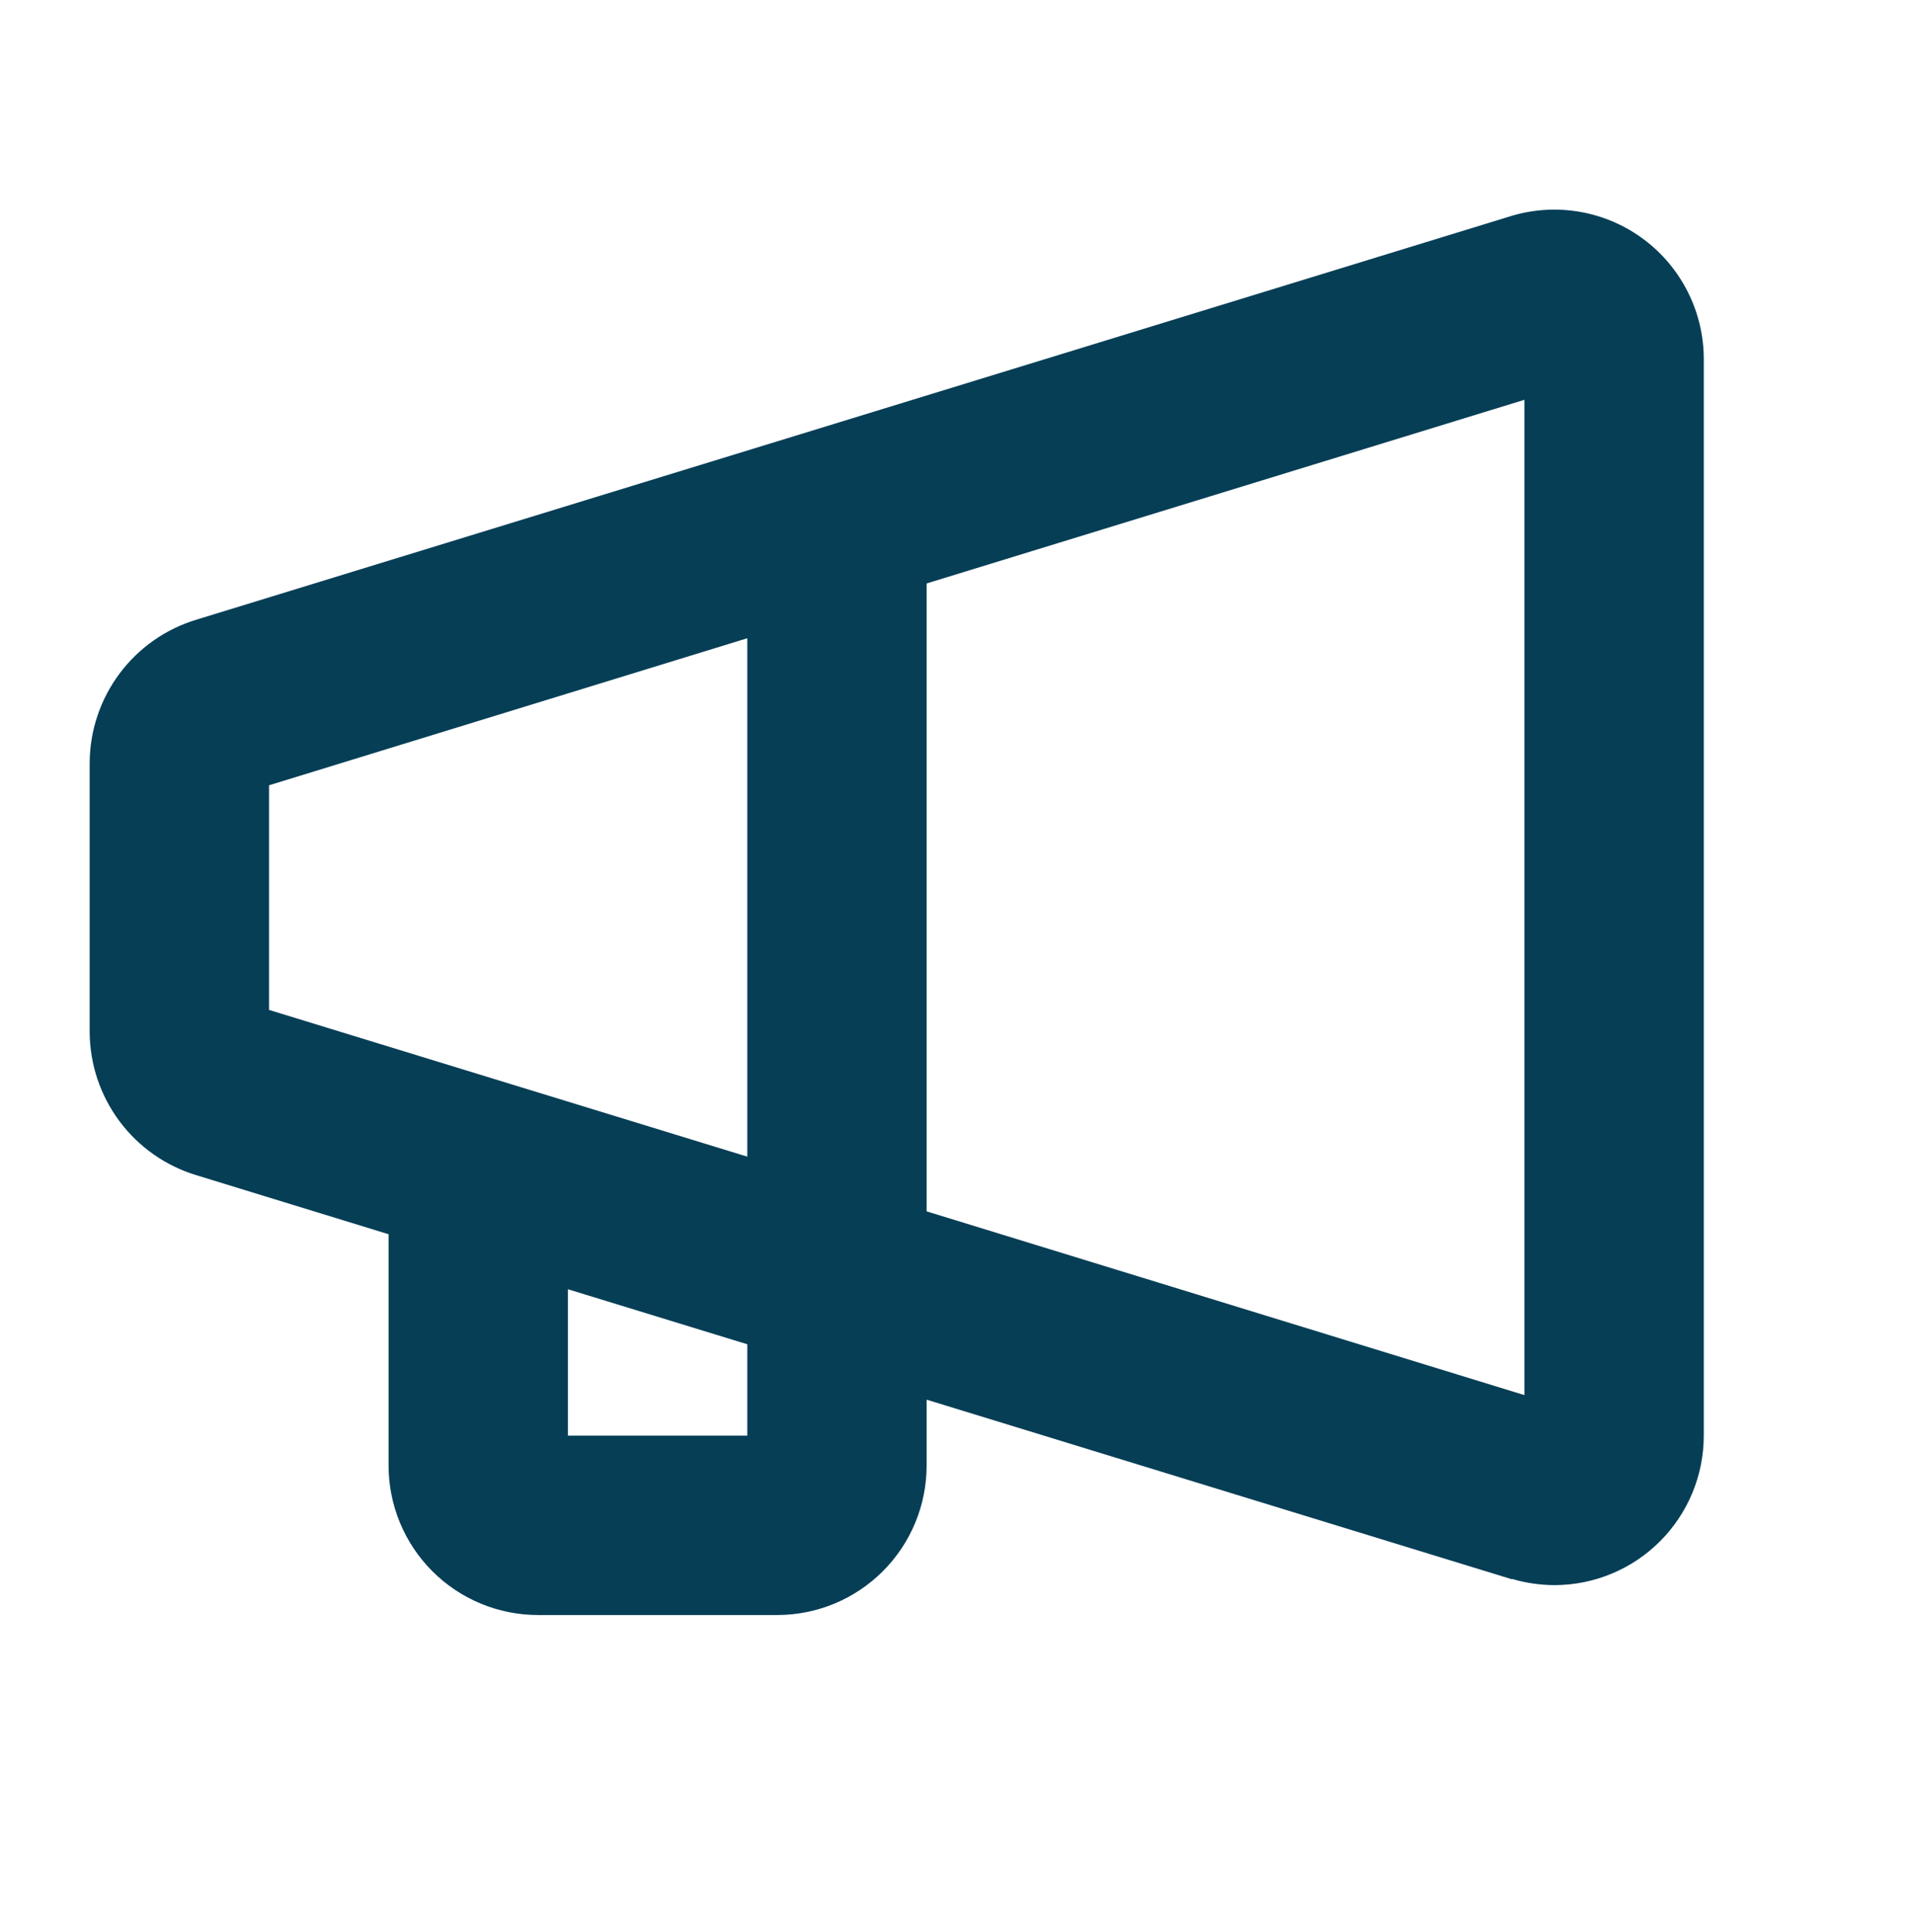
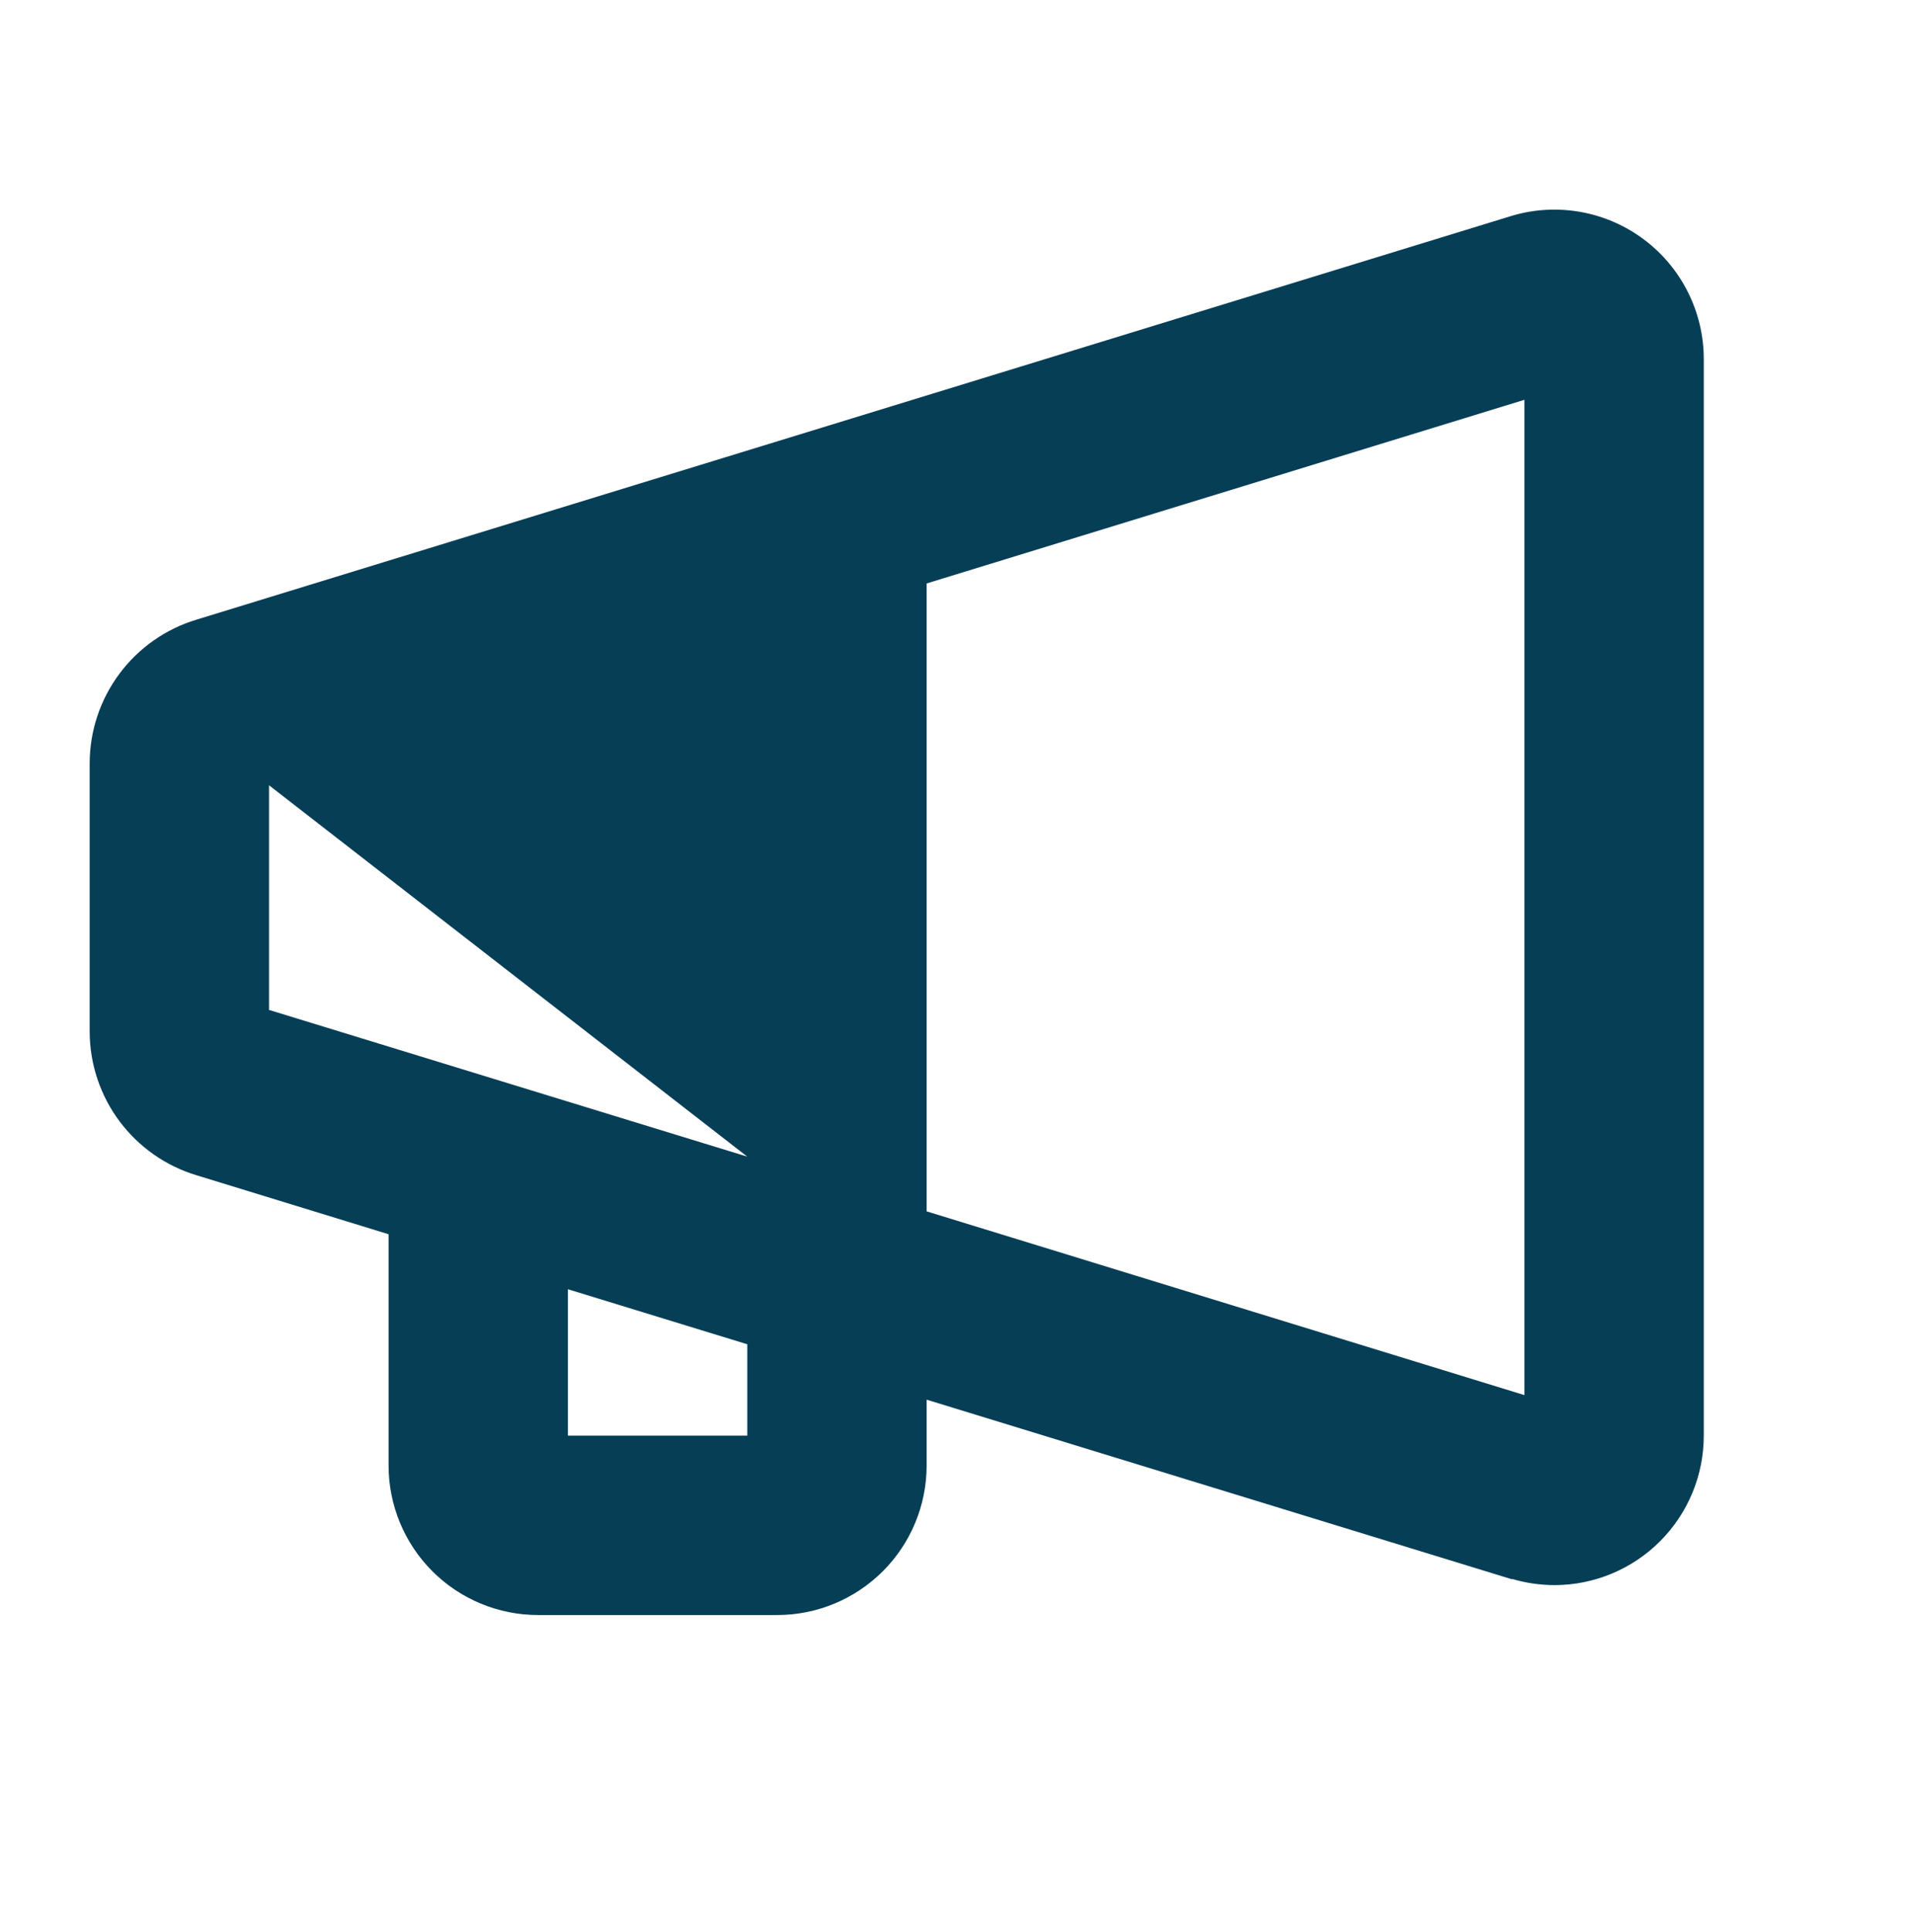
<svg xmlns="http://www.w3.org/2000/svg" width="104" height="105" viewBox="0 0 104 105" fill="none">
-   <path d="M10.685 33.675L82.16 11.738L82.225 11.718C83.437 11.364 84.714 11.298 85.955 11.524C87.196 11.75 88.368 12.261 89.377 13.019C90.386 13.776 91.205 14.758 91.769 15.887C92.333 17.015 92.626 18.26 92.626 19.522V78.022C92.626 80.172 91.773 82.235 90.254 83.758C88.736 85.281 86.675 86.14 84.525 86.147C83.747 86.145 82.973 86.035 82.225 85.818H82.16L50.376 76.068V79.647C50.376 81.802 49.52 83.868 47.996 85.392C46.472 86.916 44.405 87.772 42.251 87.772H29.25C27.096 87.772 25.029 86.916 23.505 85.392C21.982 83.868 21.125 81.802 21.125 79.647V67.077L10.685 63.872C9.01 63.367 7.542 62.338 6.496 60.936C5.45 59.534 4.882 57.833 4.875 56.084V41.459C4.883 39.711 5.451 38.011 6.497 36.61C7.543 35.208 9.011 34.18 10.685 33.675ZM82.876 75.82V21.728L50.376 31.709V65.834L82.876 75.82ZM30.875 78.022H40.626V73.057L30.875 70.067V78.022ZM14.626 54.886L40.626 62.86V34.687L14.626 42.678V54.886Z" fill="#063E56" />
+   <path d="M10.685 33.675L82.16 11.738L82.225 11.718C83.437 11.364 84.714 11.298 85.955 11.524C87.196 11.75 88.368 12.261 89.377 13.019C90.386 13.776 91.205 14.758 91.769 15.887C92.333 17.015 92.626 18.26 92.626 19.522V78.022C92.626 80.172 91.773 82.235 90.254 83.758C88.736 85.281 86.675 86.14 84.525 86.147C83.747 86.145 82.973 86.035 82.225 85.818H82.16L50.376 76.068V79.647C50.376 81.802 49.52 83.868 47.996 85.392C46.472 86.916 44.405 87.772 42.251 87.772H29.25C27.096 87.772 25.029 86.916 23.505 85.392C21.982 83.868 21.125 81.802 21.125 79.647V67.077L10.685 63.872C9.01 63.367 7.542 62.338 6.496 60.936C5.45 59.534 4.882 57.833 4.875 56.084V41.459C4.883 39.711 5.451 38.011 6.497 36.61C7.543 35.208 9.011 34.18 10.685 33.675ZM82.876 75.82V21.728L50.376 31.709V65.834L82.876 75.82ZM30.875 78.022H40.626V73.057L30.875 70.067V78.022ZM14.626 54.886L40.626 62.86L14.626 42.678V54.886Z" fill="#063E56" />
</svg>